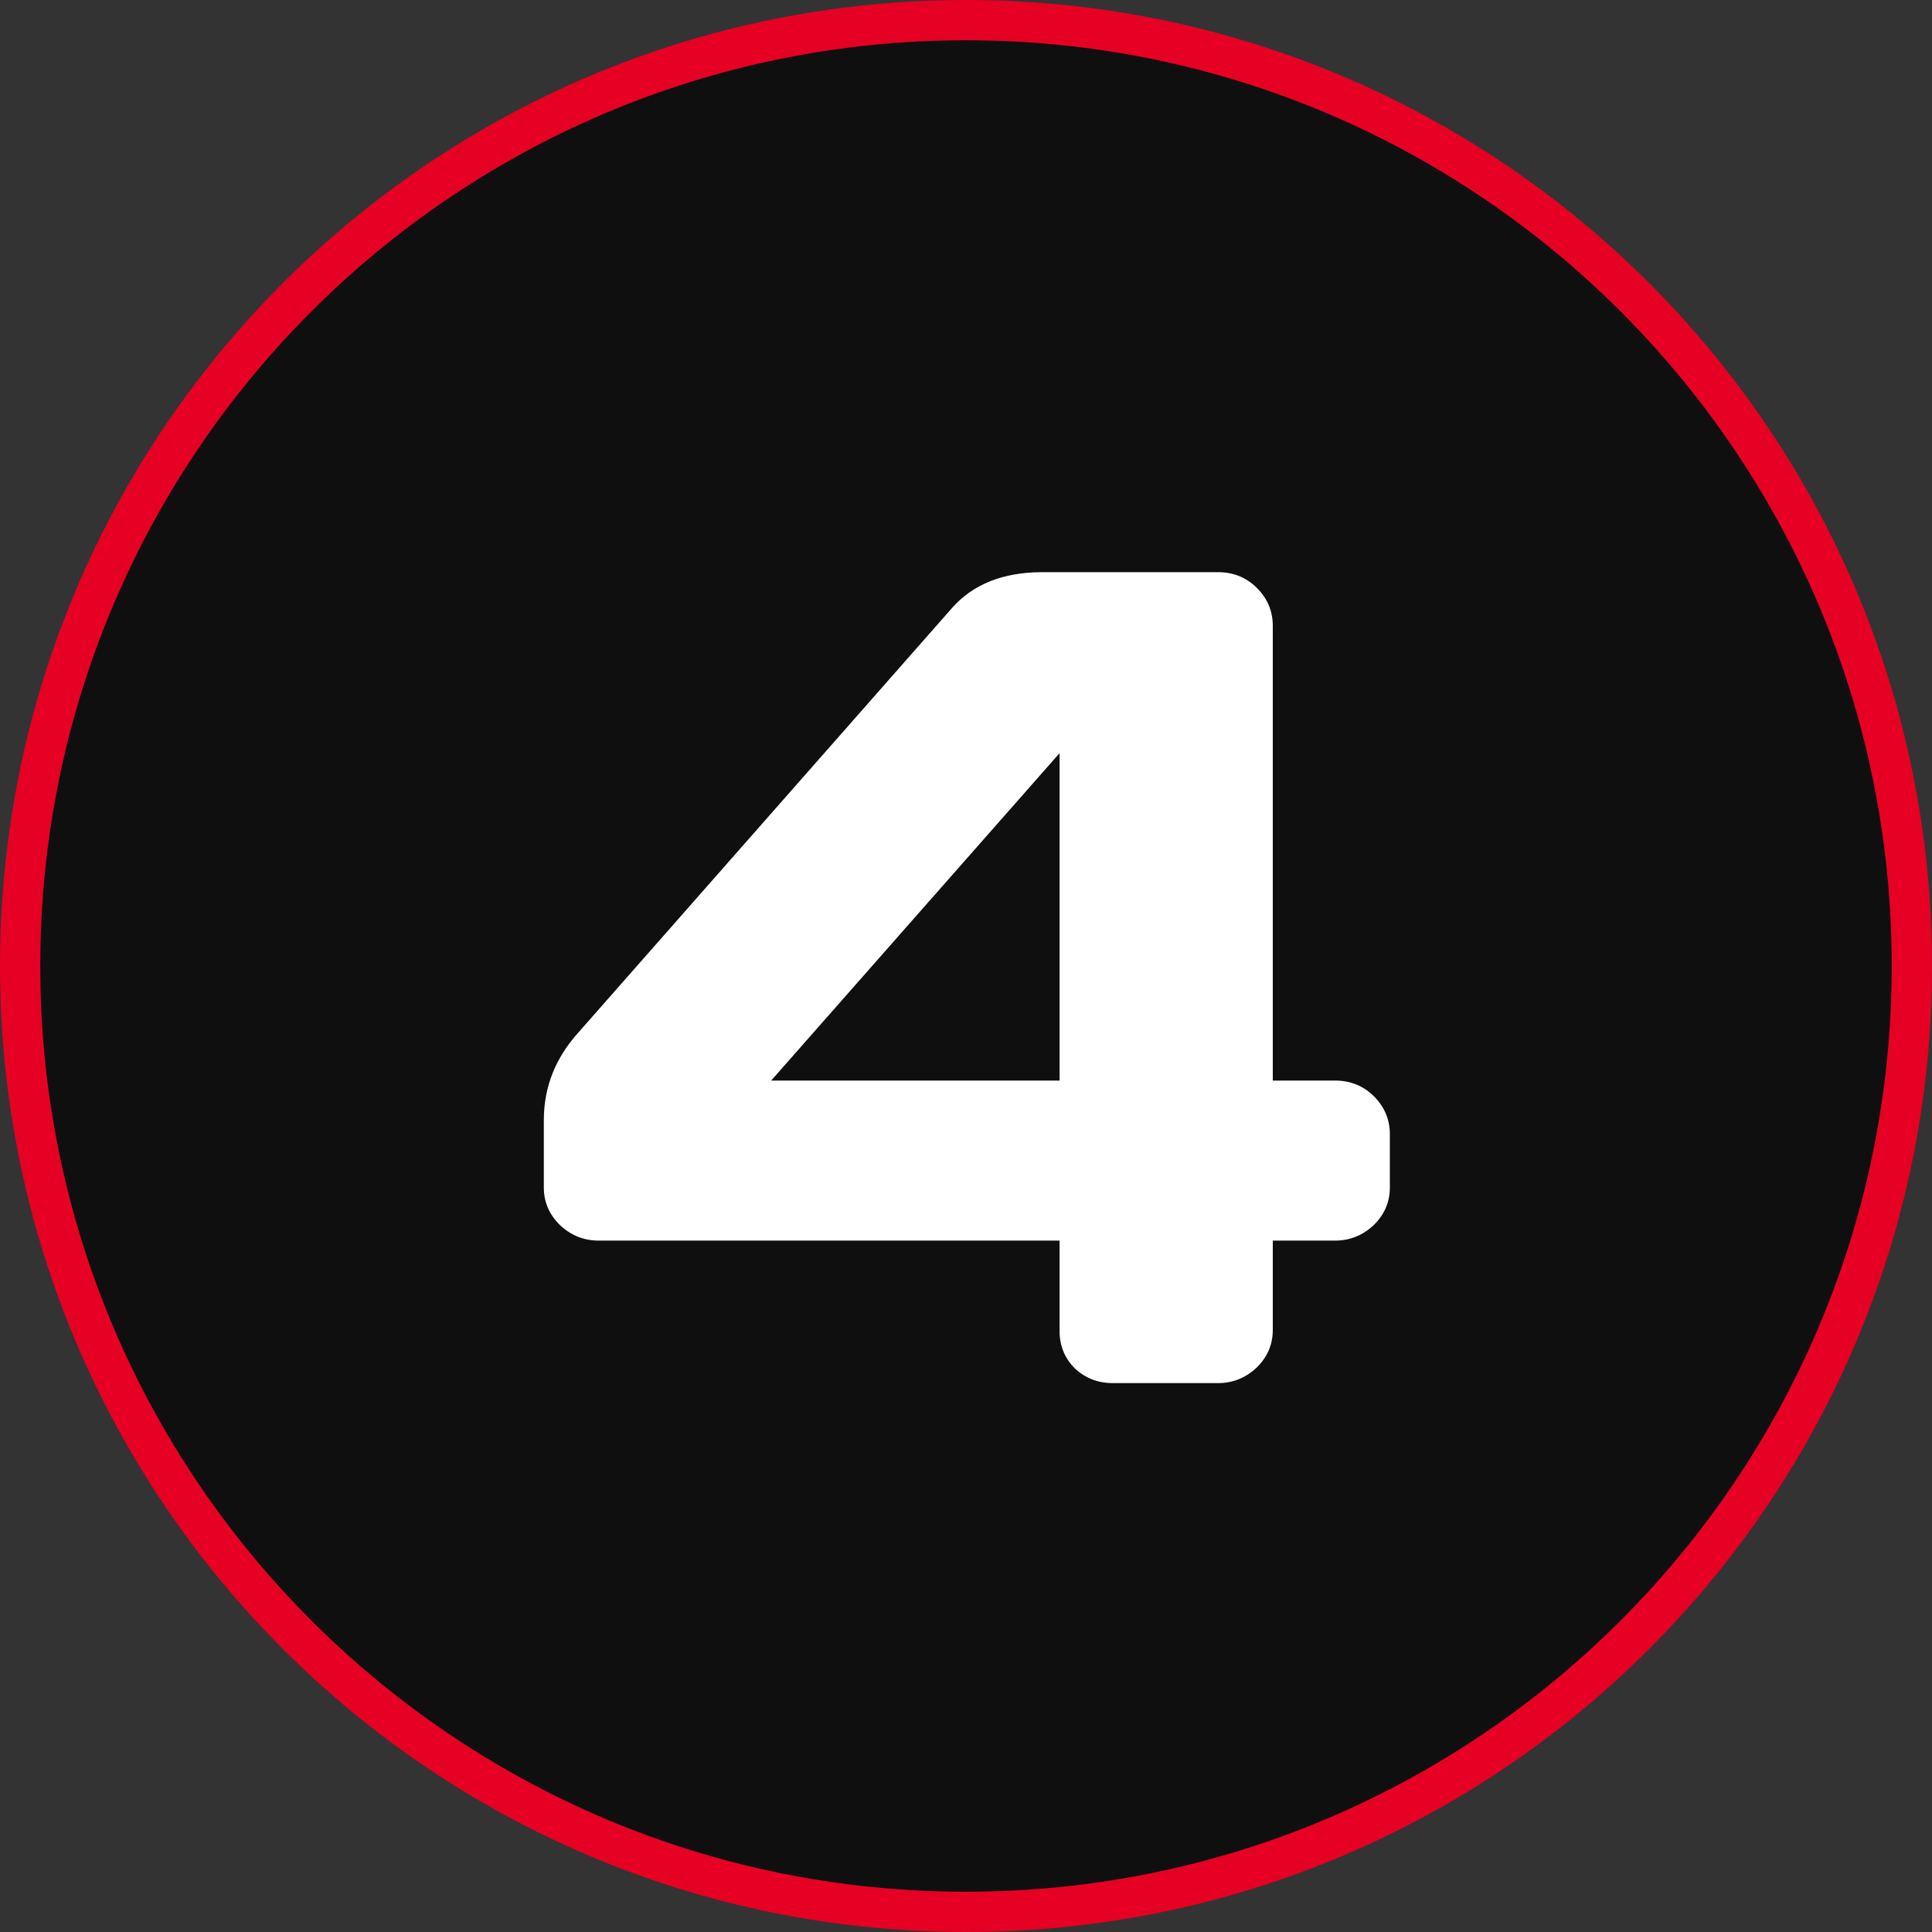
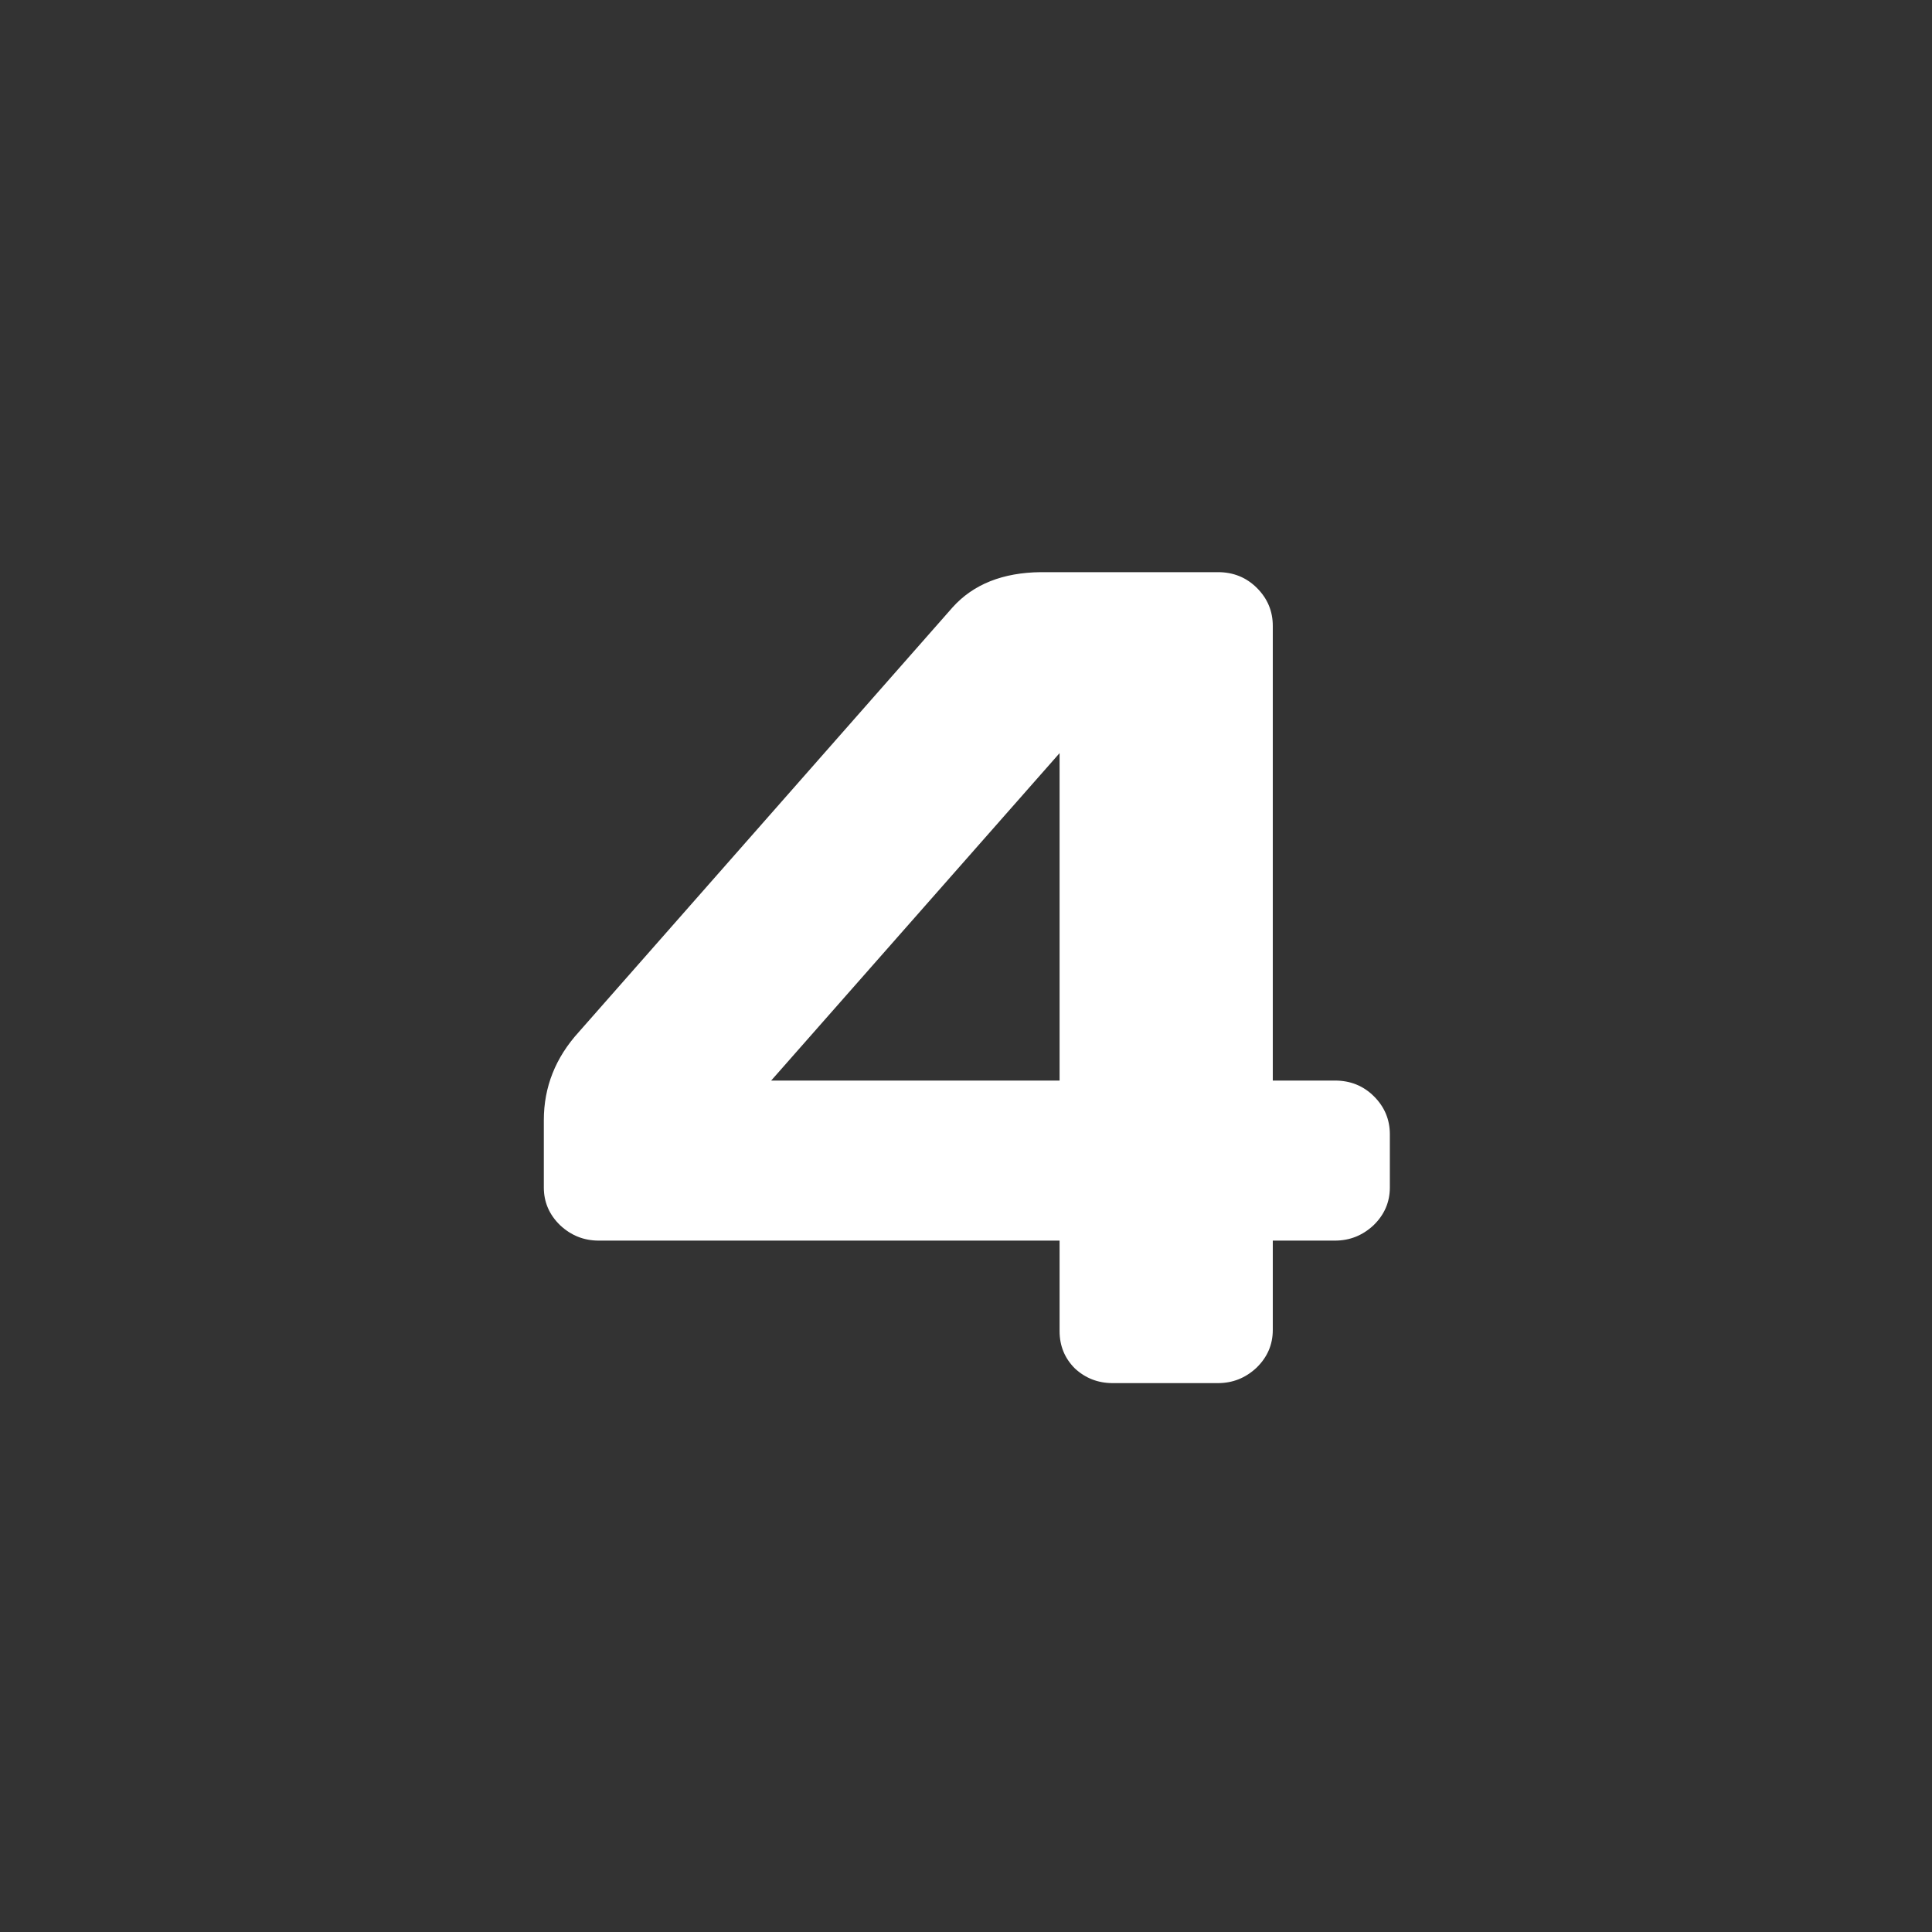
<svg xmlns="http://www.w3.org/2000/svg" width="1151" height="1151" viewBox="0 0 1151 1151" fill="none">
  <rect x="0" y="0" width="1151" height="1151" fill="#333333" stroke="none" />
-   <path d="M1139 575.5C1139 886.712 886.712 1139 575.5 1139C264.288 1139 12 886.712 12 575.5C12 264.288 264.288 12 575.5 12C886.712 12 1139 264.288 1139 575.5Z" fill="#0F0F0F" stroke="#E60023" stroke-width="24" />
  <path d="M323.988 707.428V667.335C323.988 647.569 330.951 630.05 344.877 614.776L567.577 361.754C579.931 348.053 597.45 341.09 620.136 340.865H725.59C734.799 340.865 742.548 344.01 748.837 350.299C755.126 356.588 758.271 364.112 758.271 372.872V643.751H795.331C804.54 643.751 812.289 646.896 818.578 653.185C824.867 659.474 828.012 666.998 828.012 675.758V707.428C828.012 716.188 824.755 723.712 818.241 730.001C811.728 736.065 804.091 739.098 795.331 739.098H758.271V792.33C758.271 801.09 755.014 808.614 748.5 814.903C741.986 820.968 734.35 824 725.59 824H662.924C654.164 824 646.64 821.08 640.351 815.24C634.286 809.176 631.254 801.764 631.254 793.004V739.098H356.669C347.909 739.098 340.272 736.065 333.759 730.001C327.245 723.712 323.988 716.188 323.988 707.428ZM459.428 643.751H631.254V448.678L459.428 643.751Z" fill="white" />
</svg>